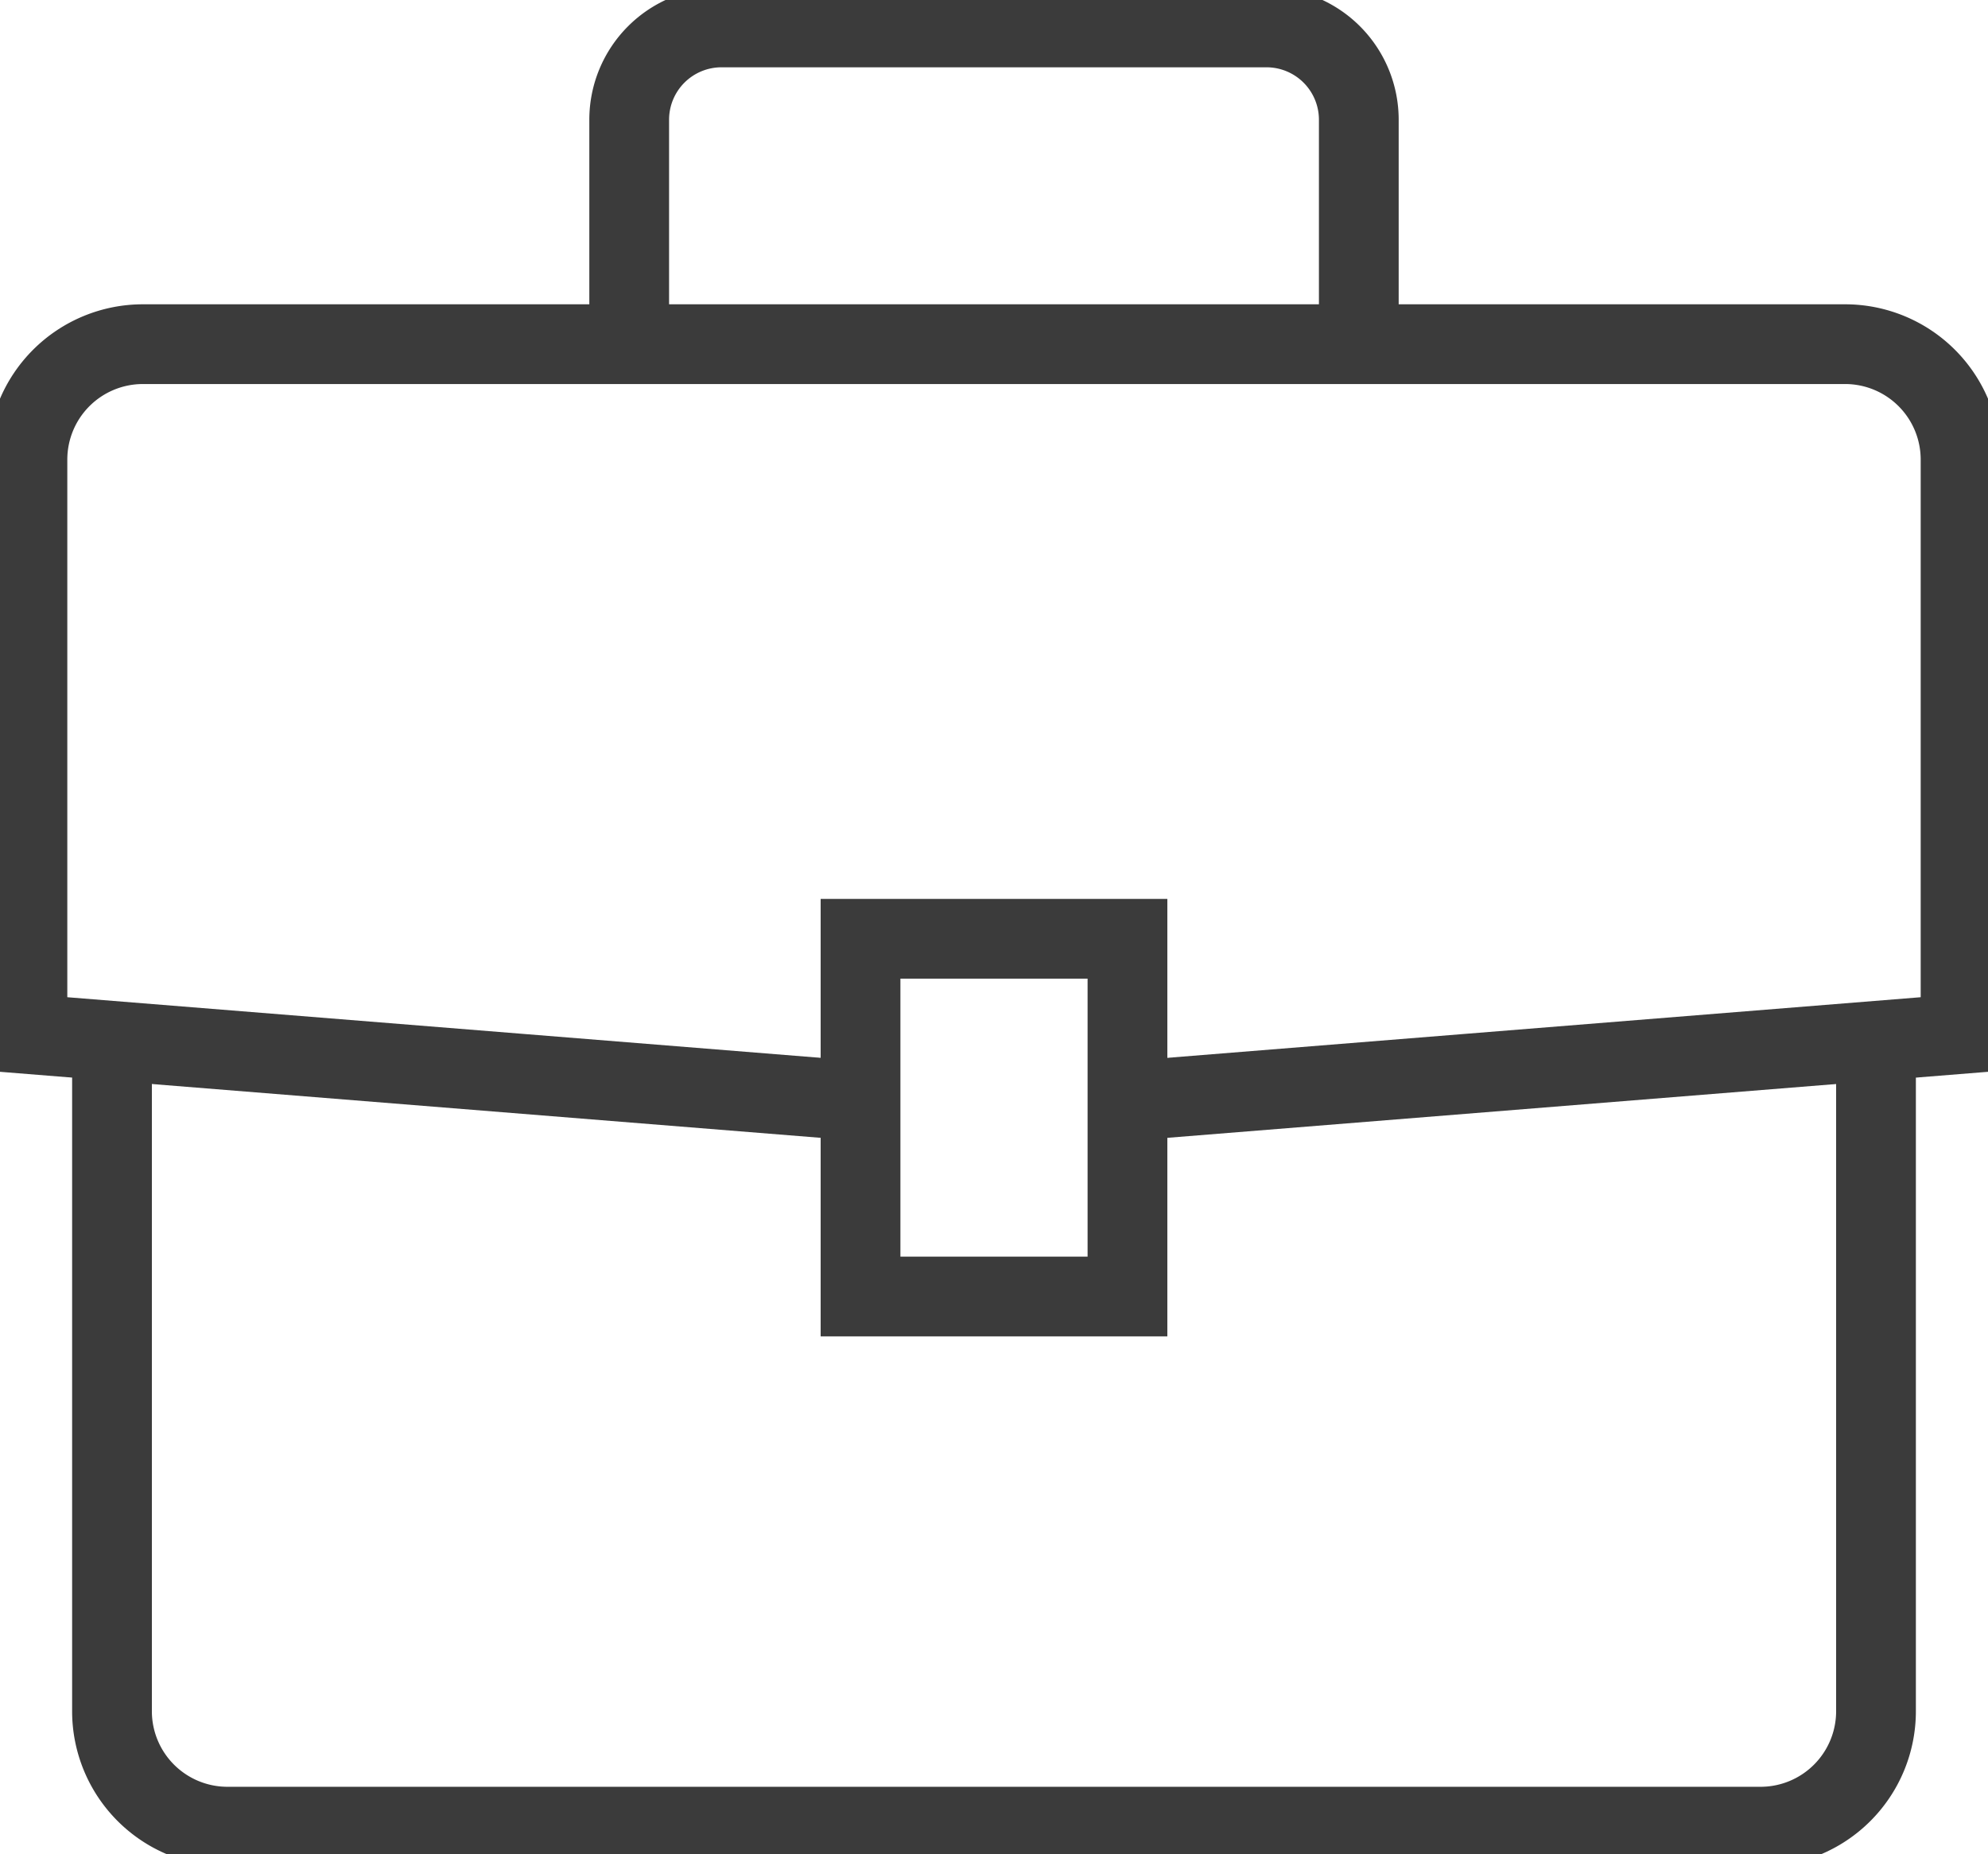
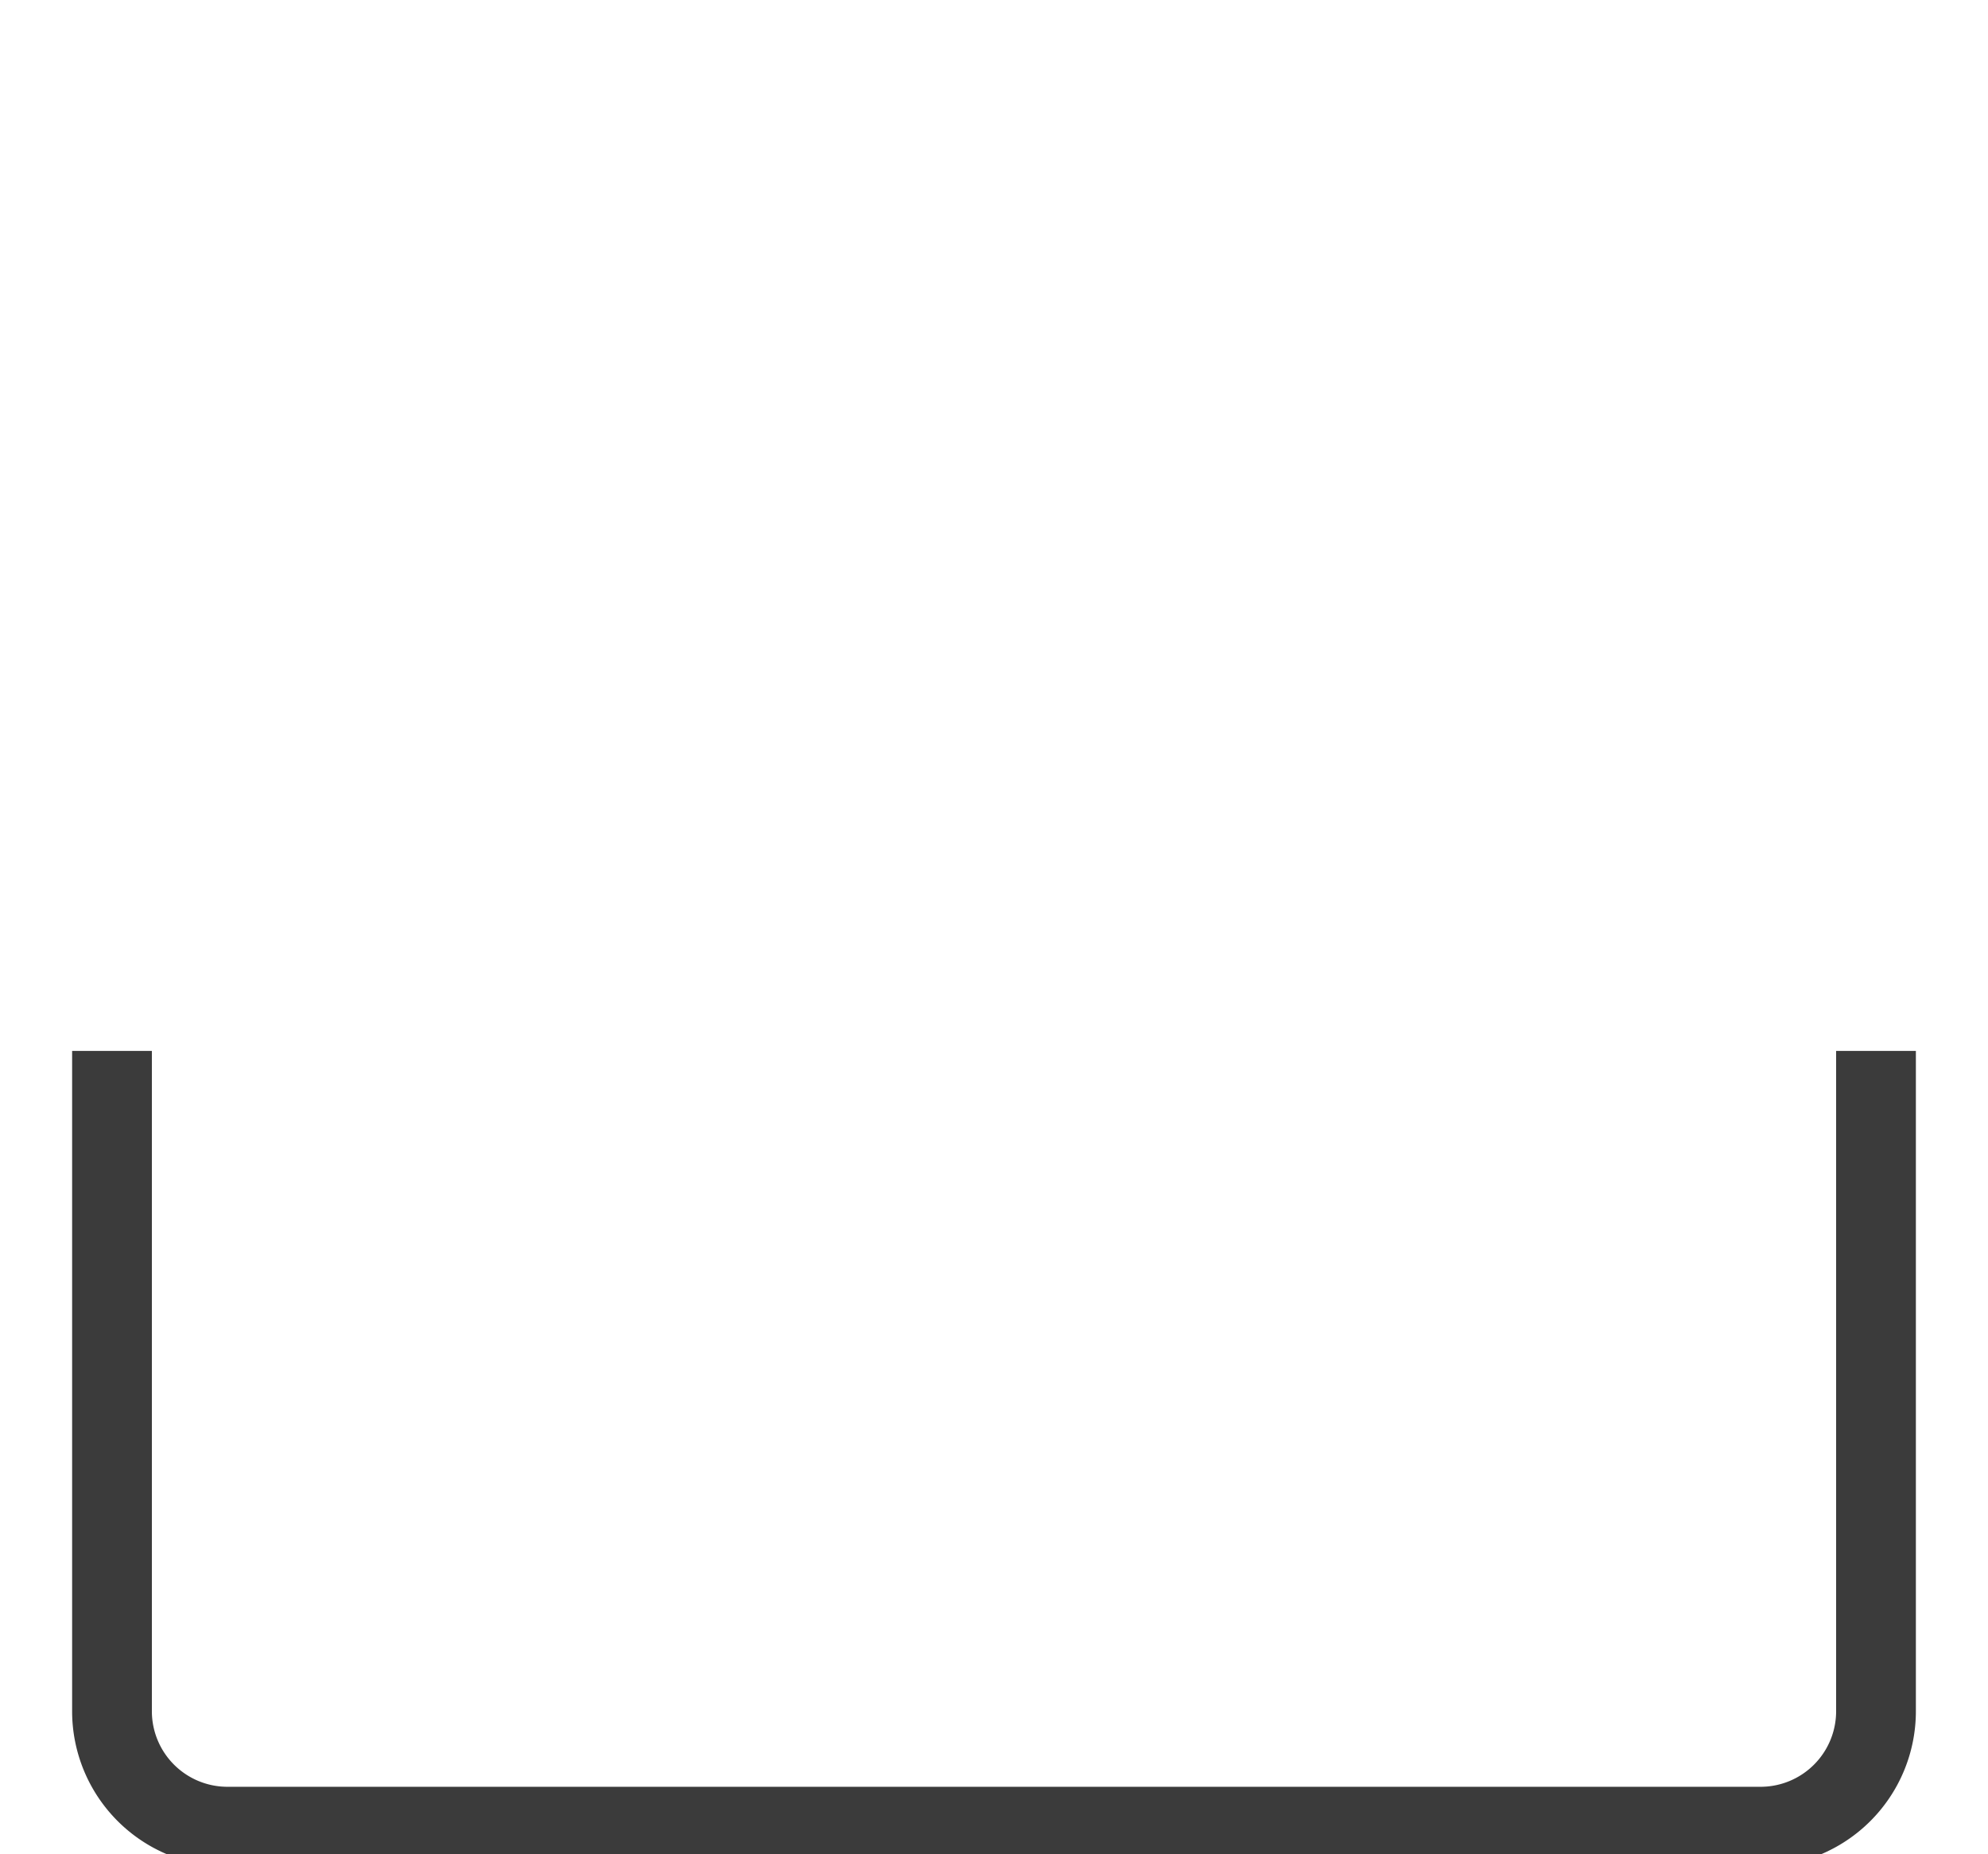
<svg xmlns="http://www.w3.org/2000/svg" id="Groupe_792" data-name="Groupe 792" width="74.781" height="69.759" viewBox="0 0 74.781 69.759">
  <defs>
    <clipPath id="clip-path">
      <rect id="Rectangle_1996" data-name="Rectangle 1996" width="74.781" height="69.759" fill="none" stroke="#3b3b3b" stroke-width="3" />
    </clipPath>
  </defs>
  <g id="Groupe_791" data-name="Groupe 791" clip-path="url(#clip-path)">
-     <path id="Tracé_3832" data-name="Tracé 3832" d="M33.314,53.264,1.976,50.742V29.13a4.343,4.343,0,0,1,4.343-4.343H70.35a4.343,4.343,0,0,1,4.343,4.343V50.742L43.355,53.264" transform="translate(-0.944 -11.838)" fill="none" stroke="#3b3b3b" stroke-miterlimit="10" stroke-width="3" />
    <path id="Tracé_3833" data-name="Tracé 3833" d="M74.419,75.688v24.843a4.343,4.343,0,0,1-4.343,4.343H12.407a4.344,4.344,0,0,1-4.343-4.343V75.688" transform="translate(-3.851 -36.147)" fill="none" stroke="#3b3b3b" stroke-miterlimit="10" stroke-width="3" />
-     <rect id="Rectangle_1995" data-name="Rectangle 1995" width="10.041" height="13.459" transform="translate(32.37 35.321)" fill="none" stroke="#3b3b3b" stroke-miterlimit="10" stroke-width="3" />
-     <path id="Tracé_3834" data-name="Tracé 3834" d="M45.305,13.361V5.449a3.473,3.473,0,0,1,3.472-3.473h20.5A3.473,3.473,0,0,1,72.75,5.449v7.912" transform="translate(-21.637 -0.944)" fill="none" stroke="#3b3b3b" stroke-miterlimit="10" stroke-width="3" />
  </g>
</svg>